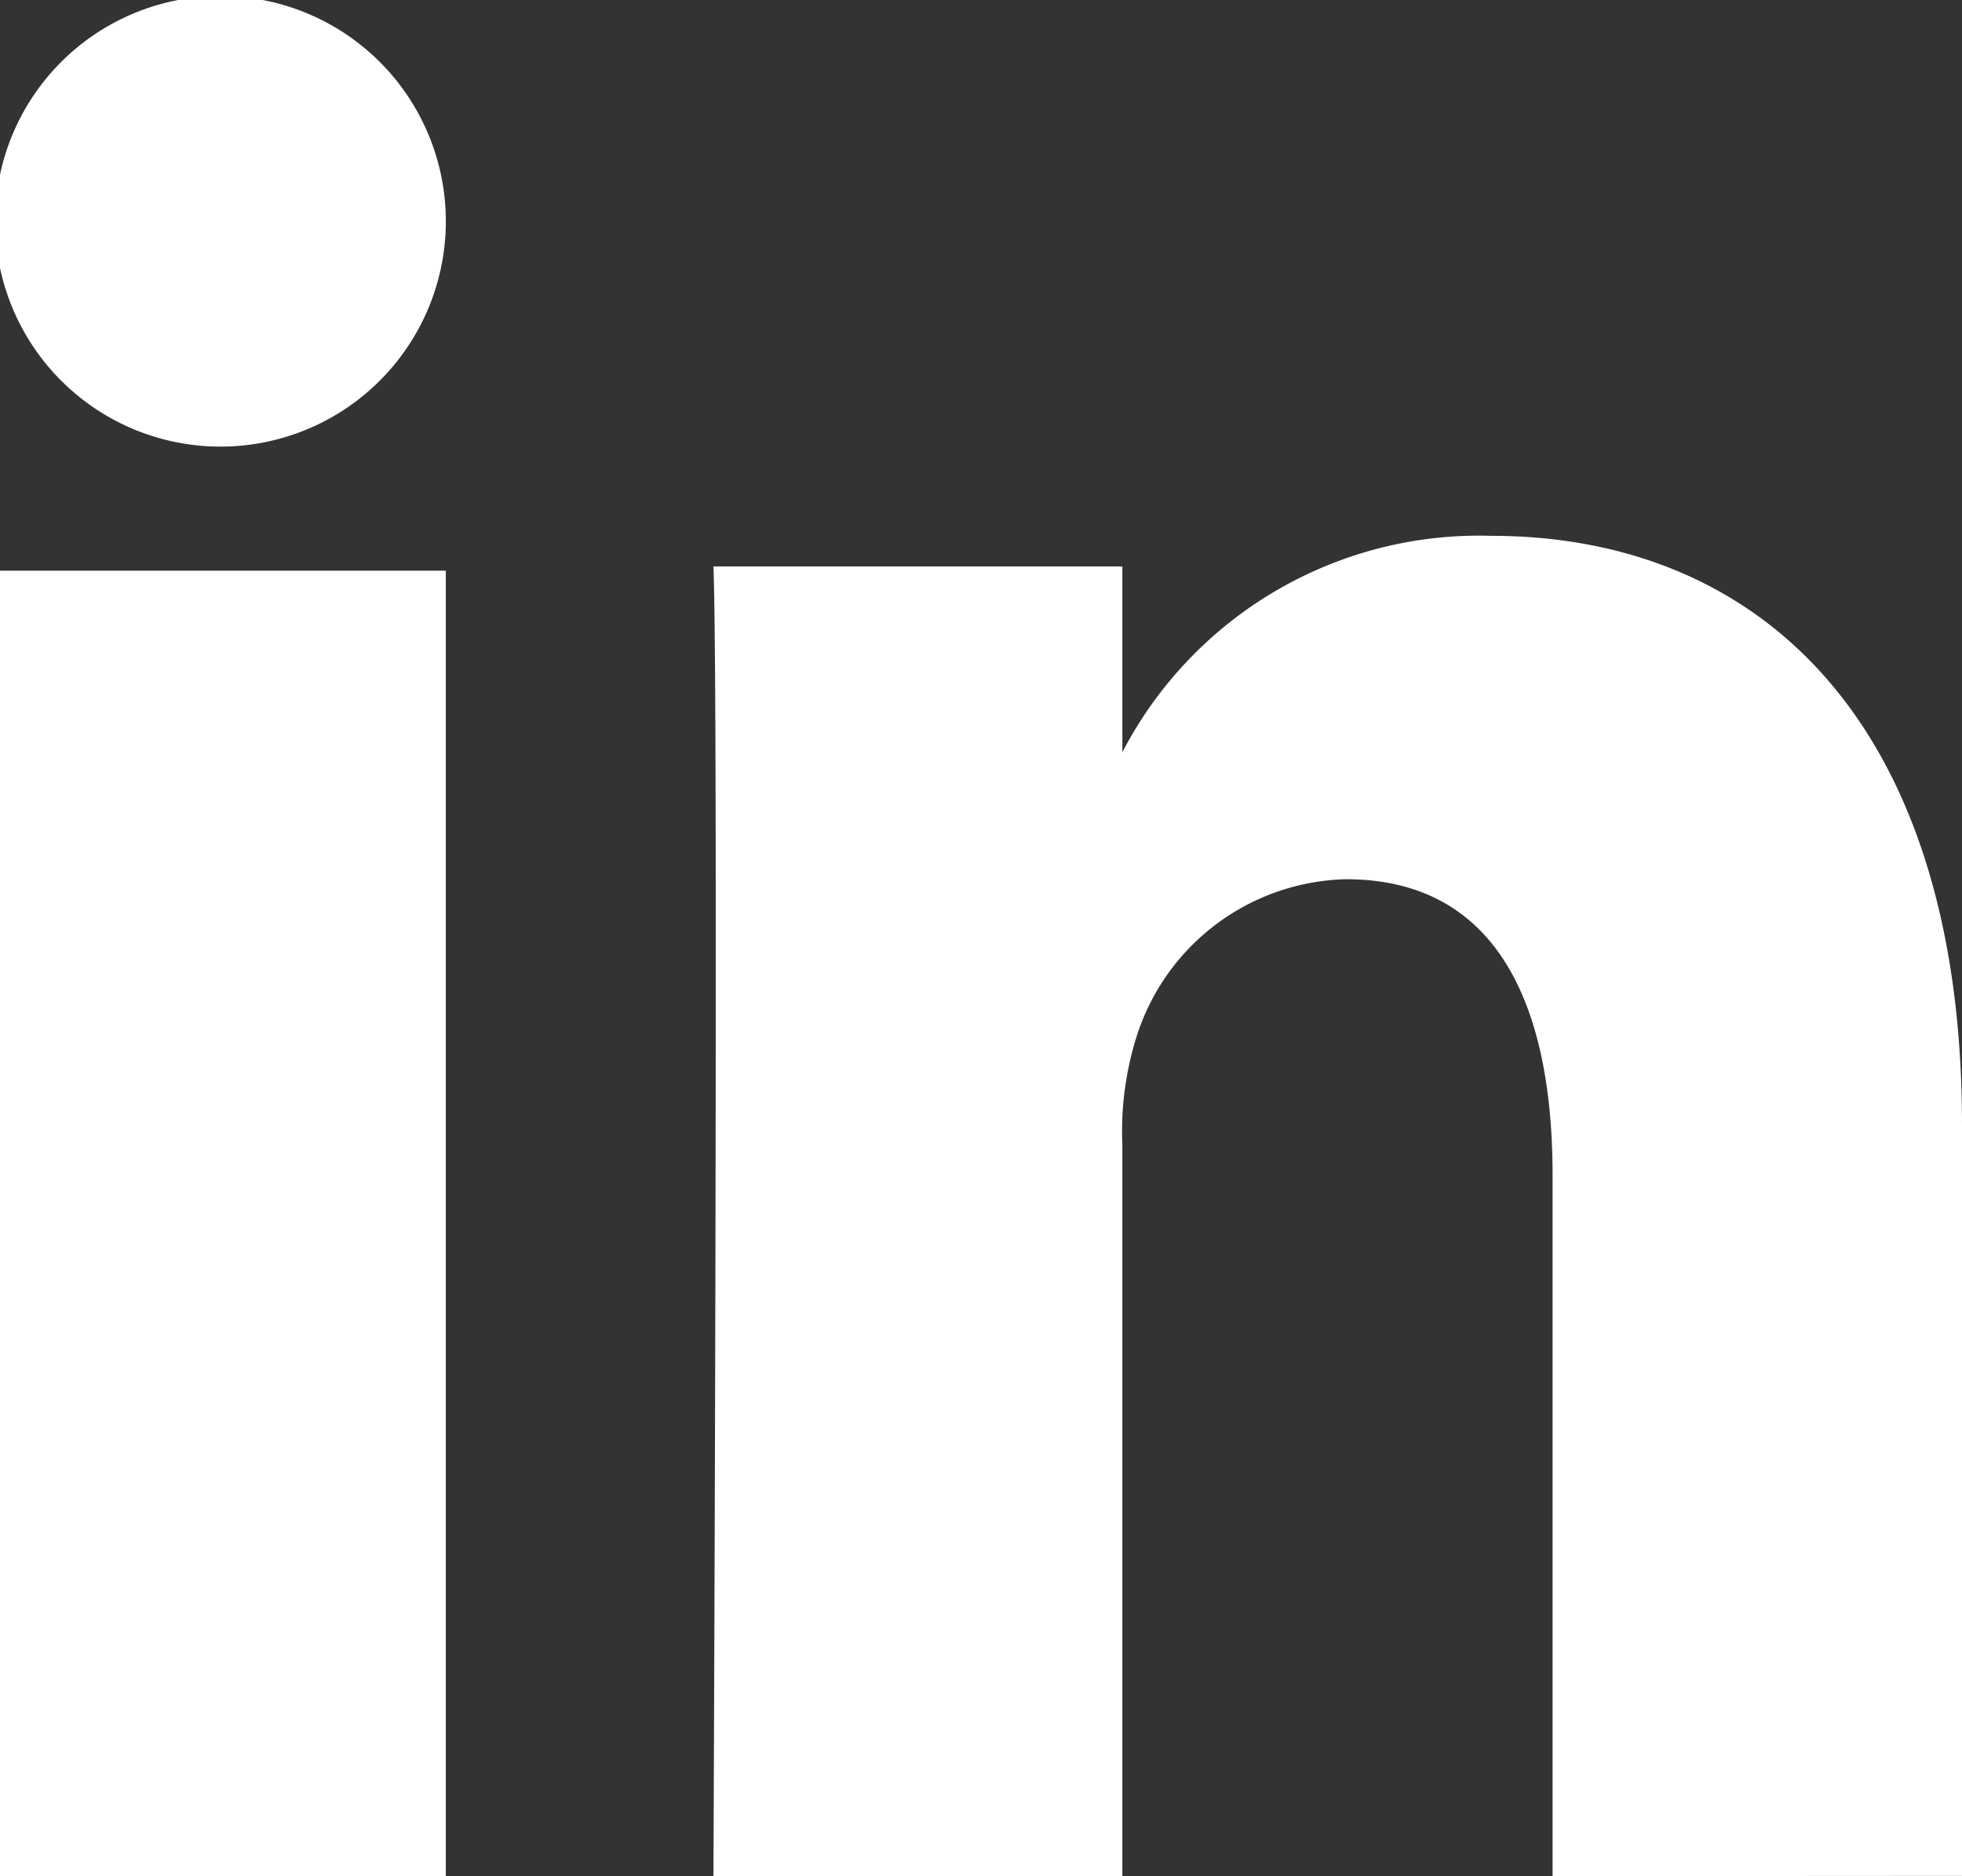
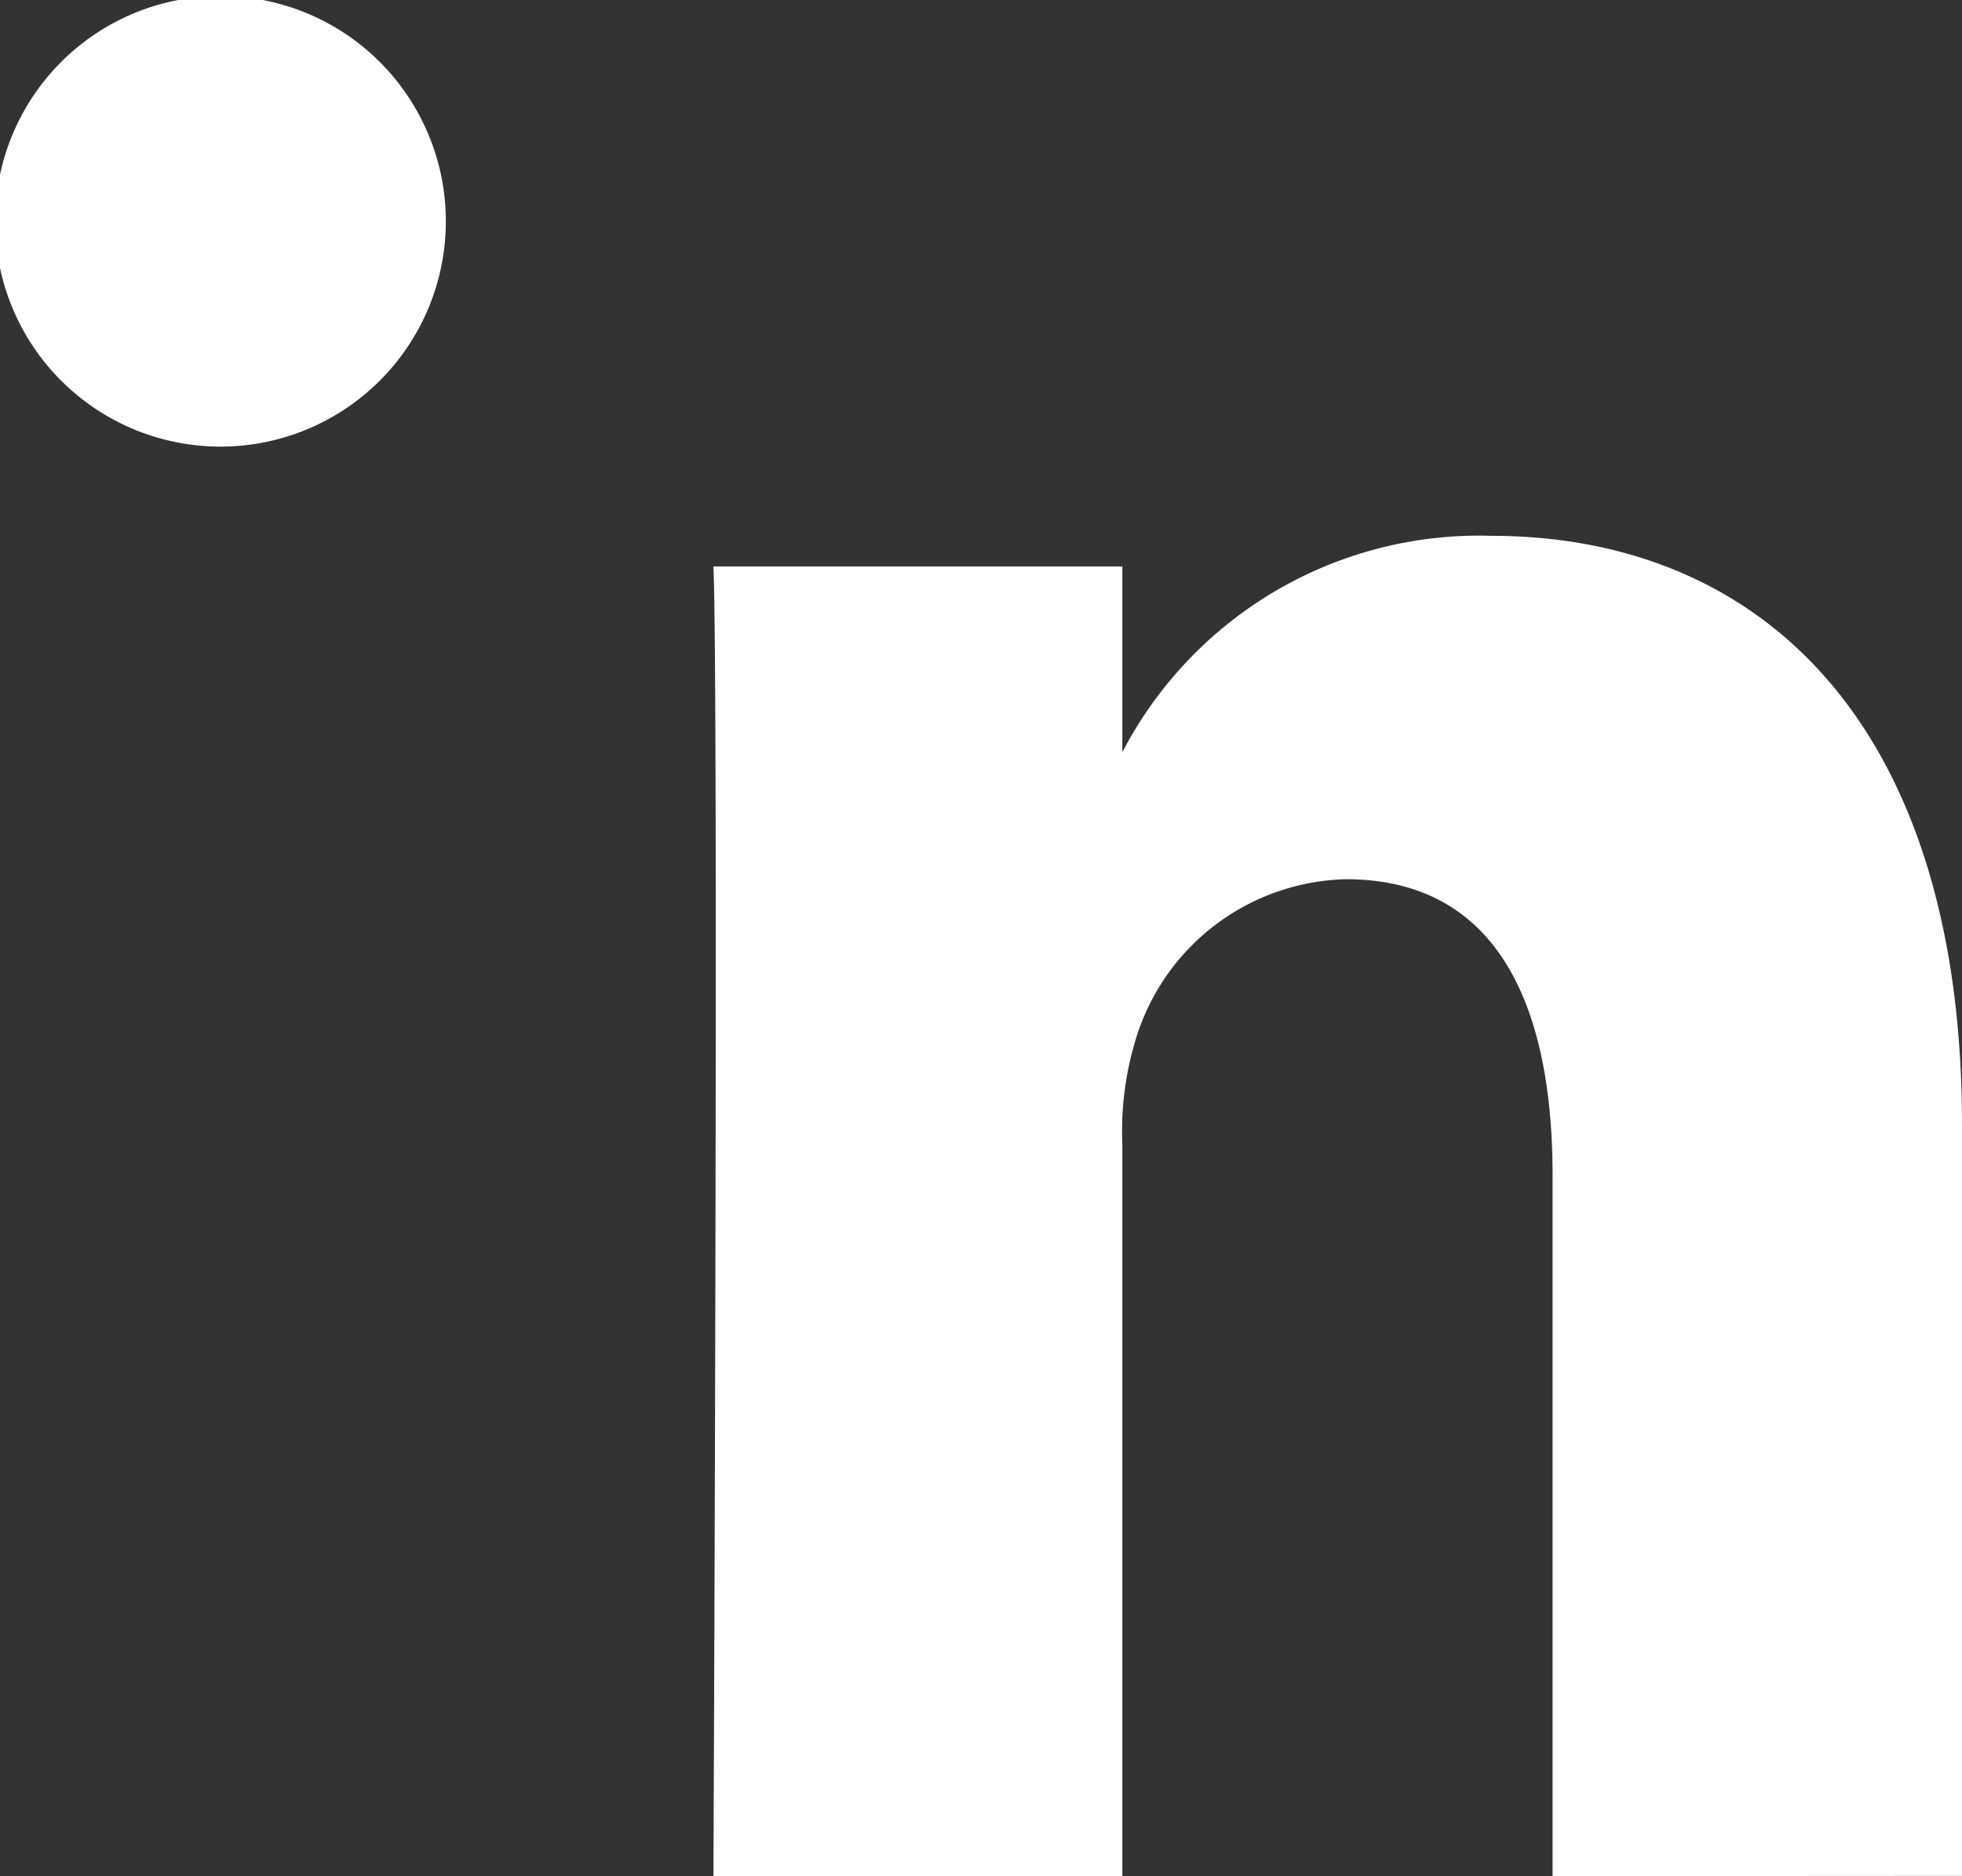
<svg xmlns="http://www.w3.org/2000/svg" width="23.568" height="22.543" viewBox="0 0 23.568 22.543">
  <rect x="0" y="0" width="23.568" height="22.543" fill="#333333" stroke="none" />
-   <path id="Union_64" data-name="Union 64" d="M16781.65,12310.545v-8.418c0-2.114-.707-3.56-2.484-3.56a2.706,2.706,0,0,0-2.52,1.913,3.78,3.78,0,0,0-.164,1.276v8.788h-4.912s.063-14.257,0-15.735h4.912v2.232a4.829,4.829,0,0,1,4.428-2.6c3.23,0,5.658,2.245,5.658,7.077v9.024Zm-18.65,0v-15.685h5.355v15.685Zm2.633-17.176a2.707,2.707,0,1,1,.031,0Z" transform="translate(-16763 -12288.003)" fill="#fff" />
+   <path id="Union_64" data-name="Union 64" d="M16781.65,12310.545v-8.418c0-2.114-.707-3.56-2.484-3.56a2.706,2.706,0,0,0-2.52,1.913,3.78,3.78,0,0,0-.164,1.276v8.788h-4.912s.063-14.257,0-15.735h4.912v2.232a4.829,4.829,0,0,1,4.428-2.6c3.23,0,5.658,2.245,5.658,7.077v9.024Zm-18.65,0h5.355v15.685Zm2.633-17.176a2.707,2.707,0,1,1,.031,0Z" transform="translate(-16763 -12288.003)" fill="#fff" />
</svg>